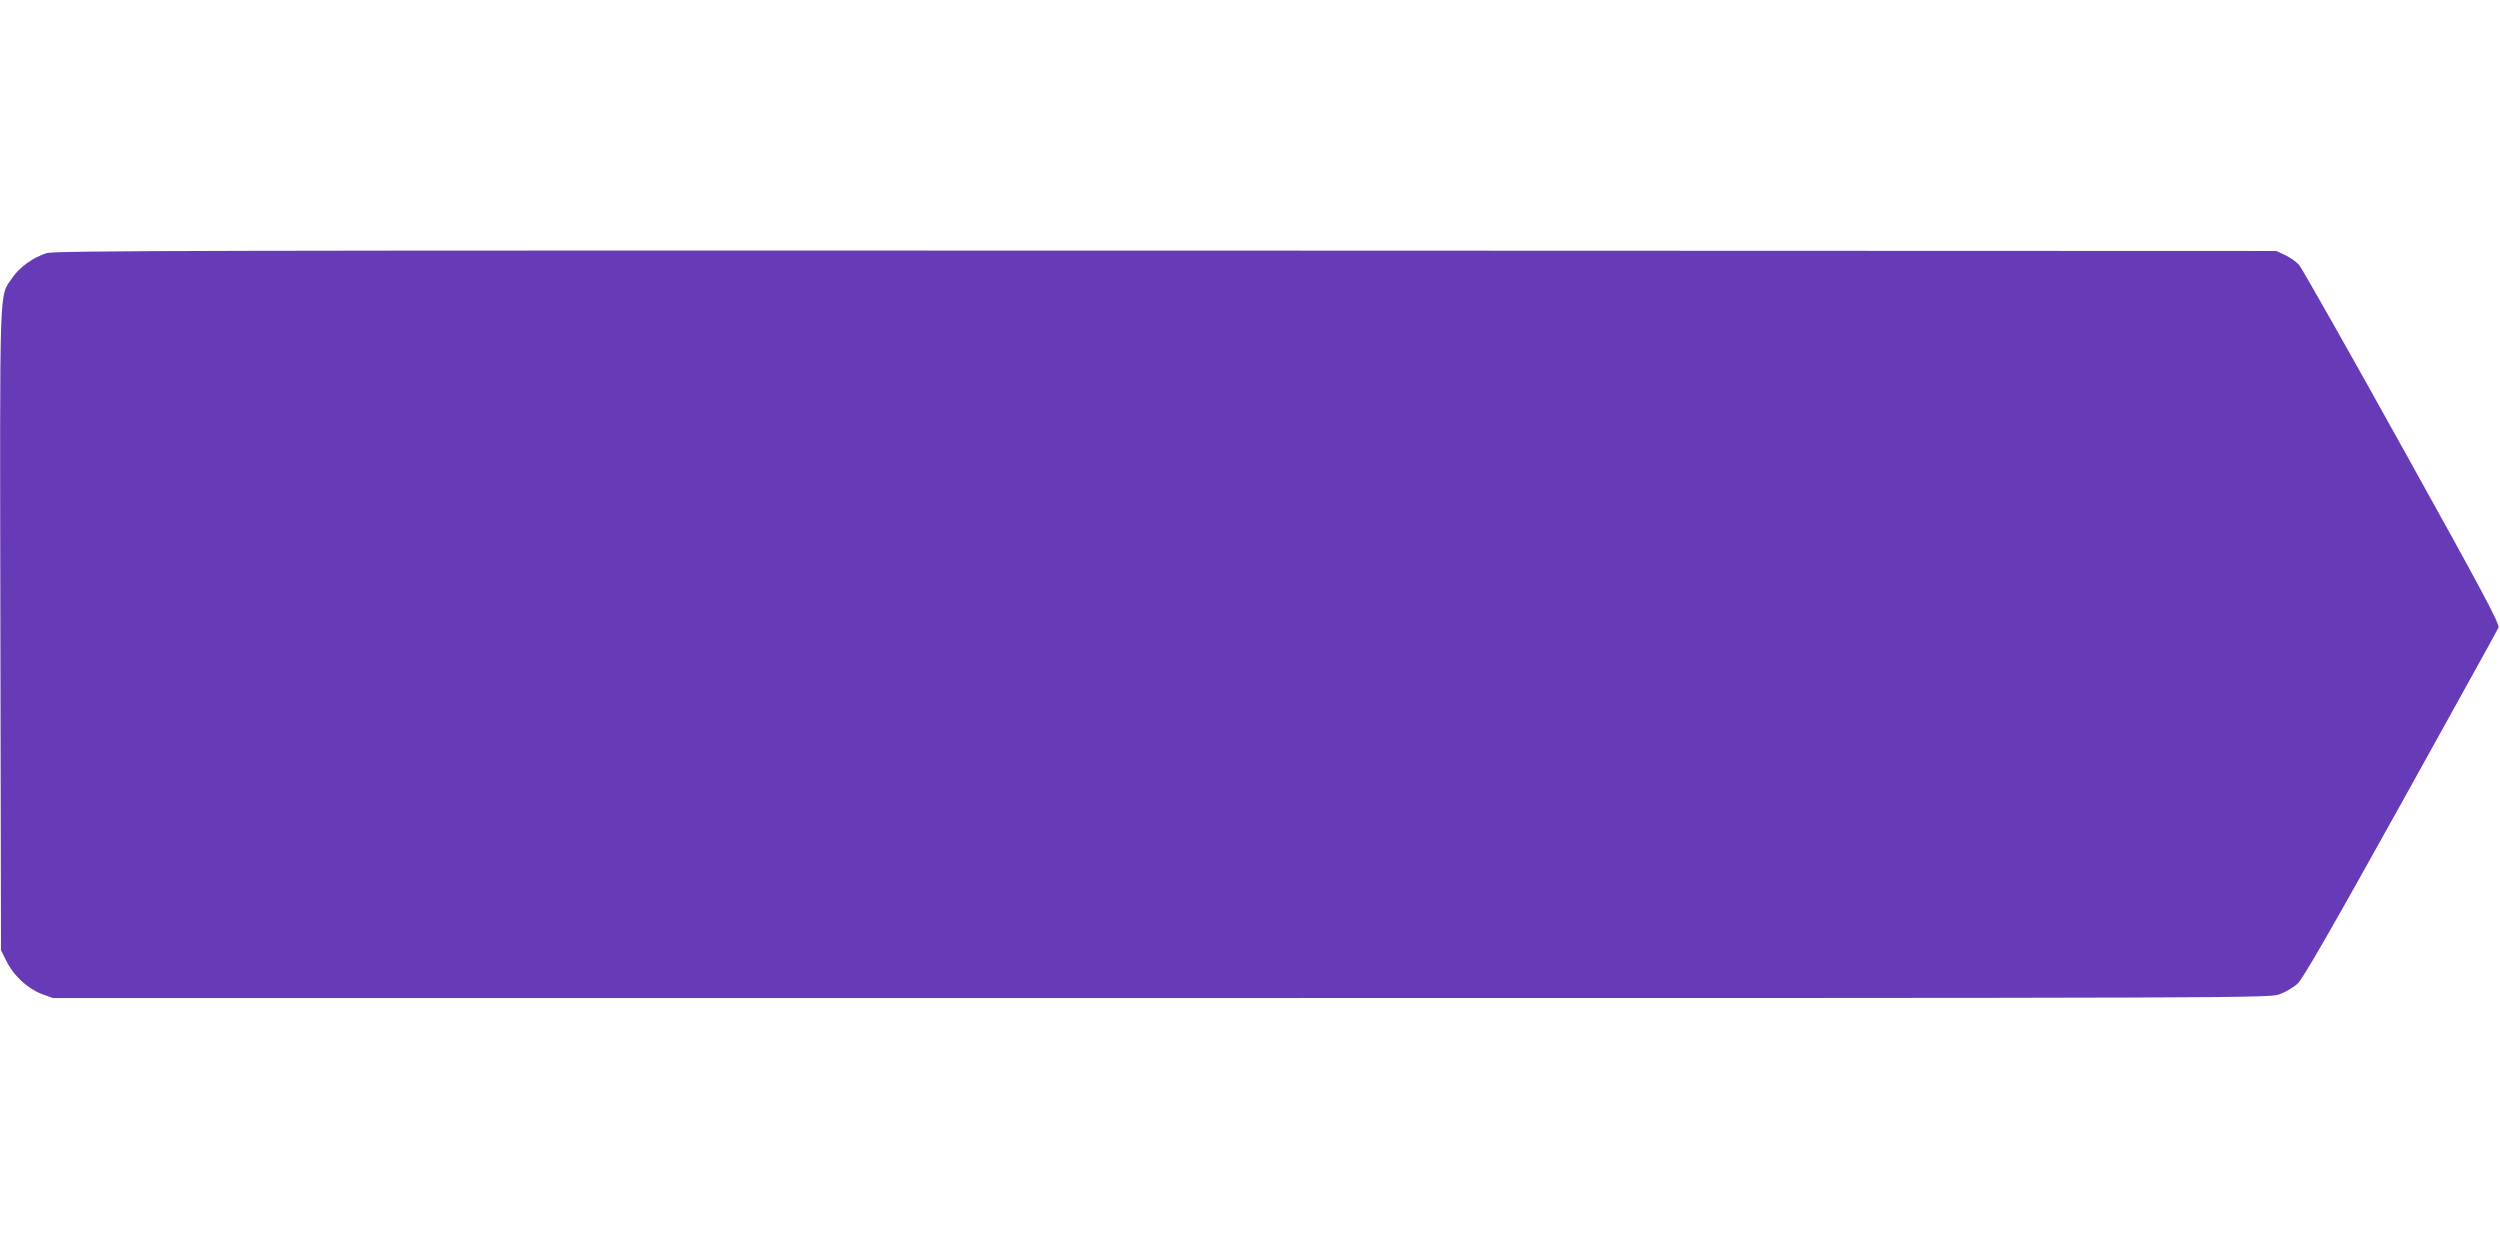
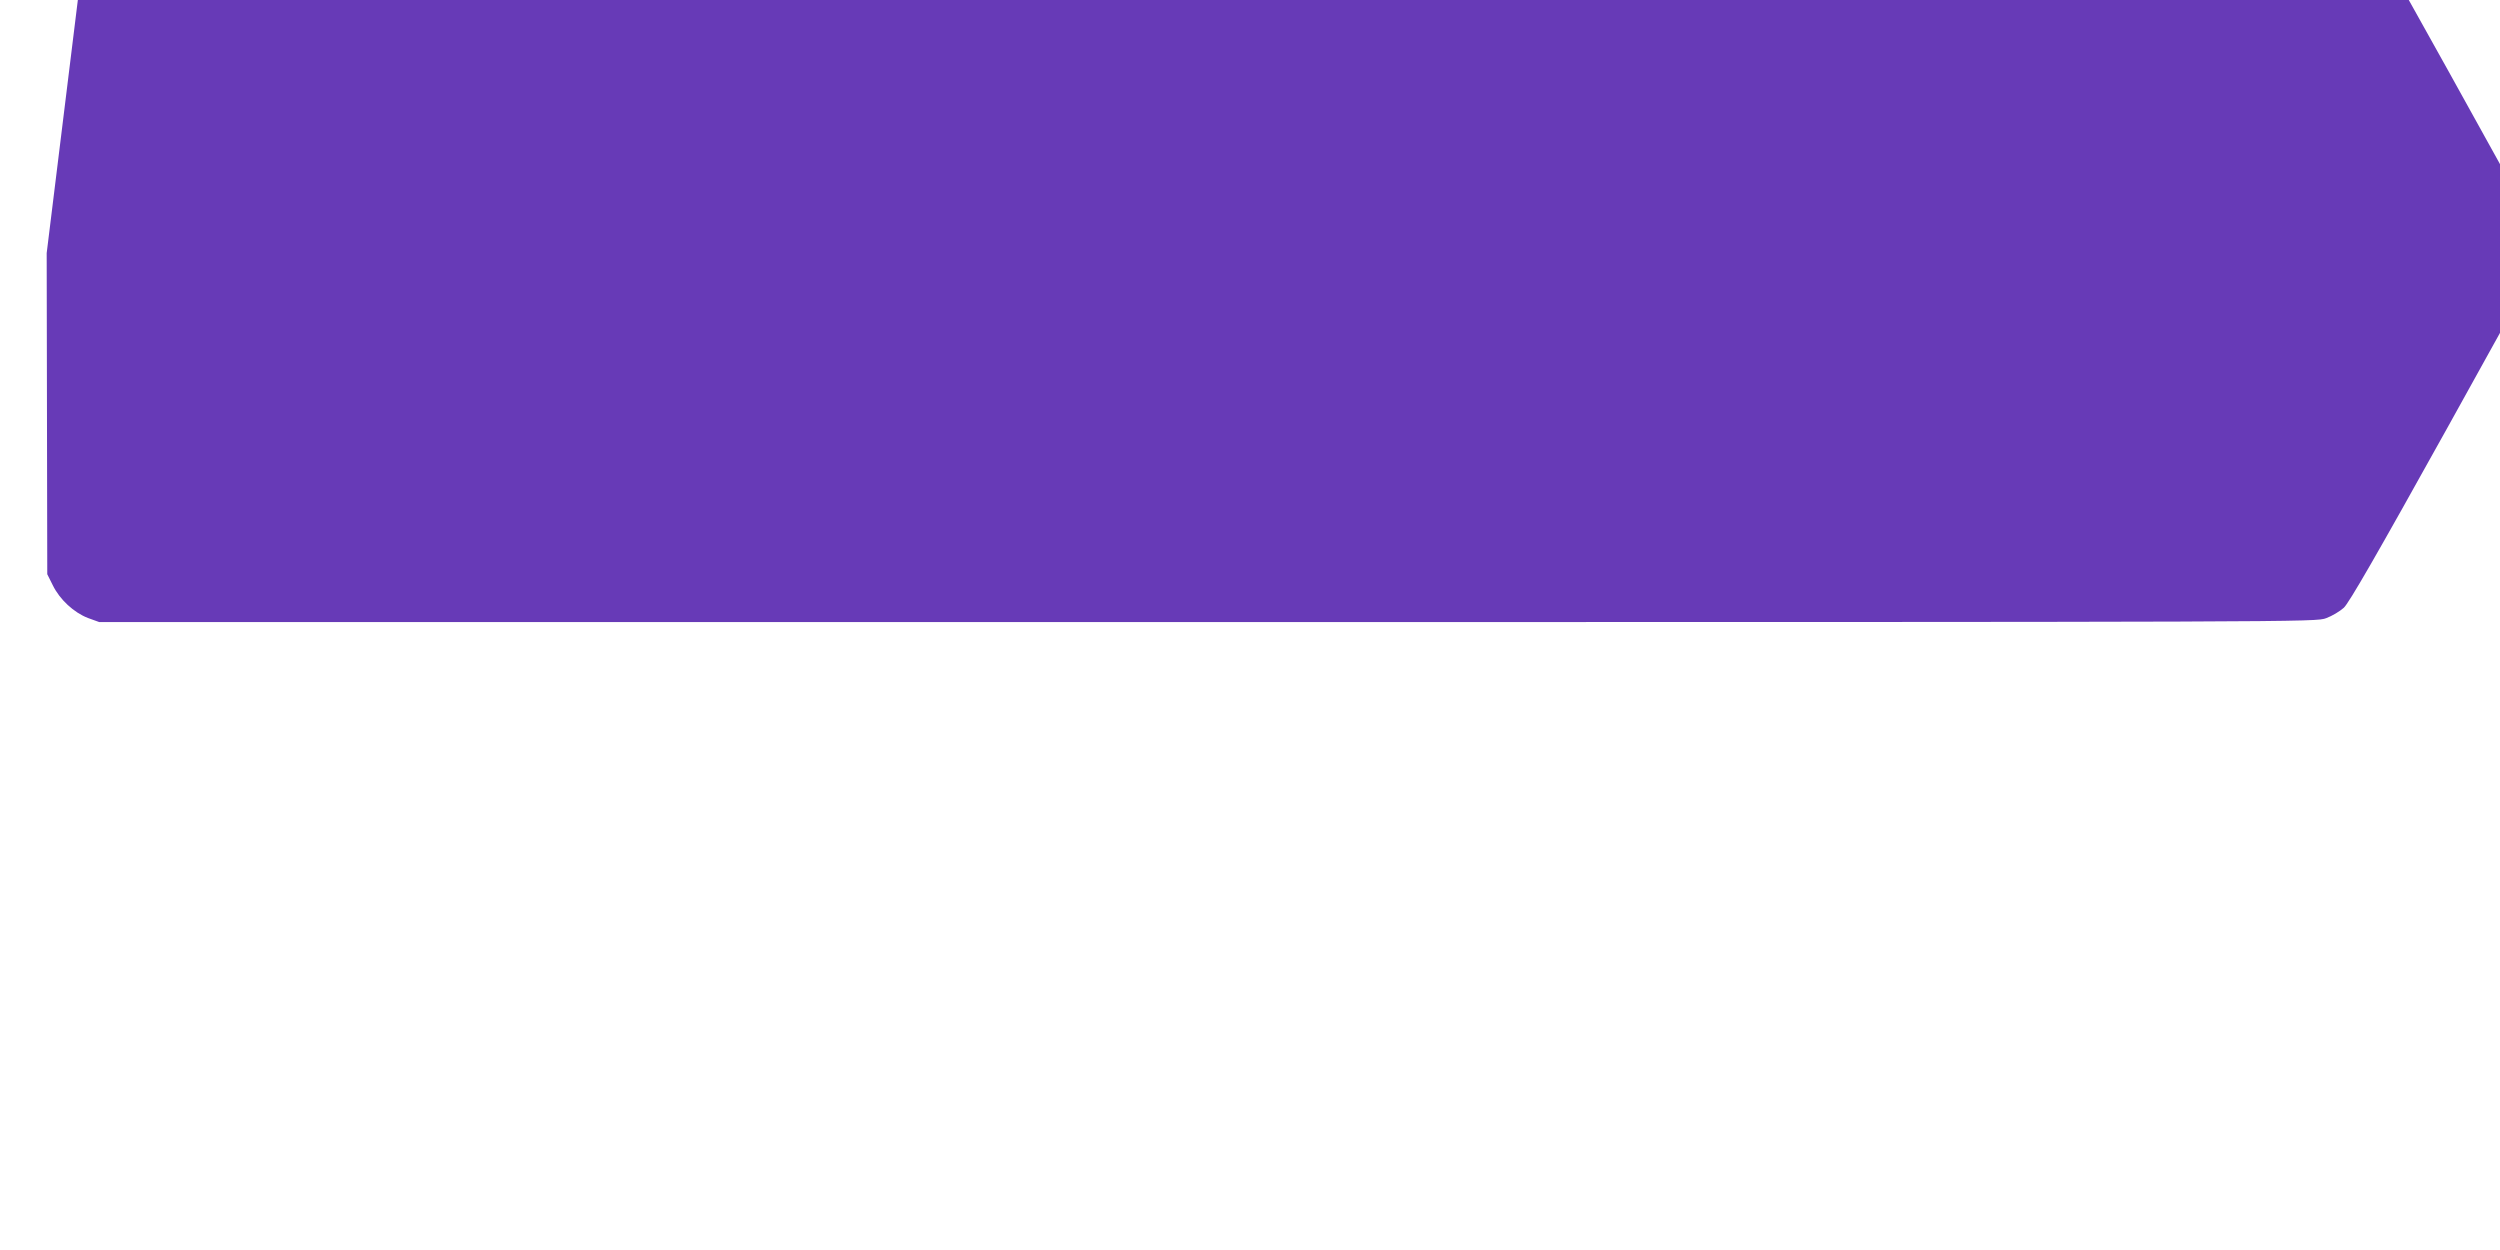
<svg xmlns="http://www.w3.org/2000/svg" version="1.0" width="1280pt" height="640pt" viewBox="0 0 1280 640" preserveAspectRatio="xMidYMid meet">
  <g transform="translate(0,640) scale(0.1,-0.1)" fill="#673ab7" stroke="none">
-     <path d="M239 5104 c-68 -21 -140 -72 -177 -128 -67 -100 -63 18 -60 -1797 l3 -1644 28 -56 c36 -74 108 -140 180 -168 l58 -21 5674 0 c5665 0 5674 0 5728 20 30 11 70 35 90 53 26 23 170 273 528 917 270 487 496 894 501 906 8 17 -71 166 -493 925 -276 497 -514 917 -528 933 -14 16 -46 38 -71 50 l-45 21 -5685 2 c-4901 1 -5691 0 -5731 -13z" />
+     <path d="M239 5104 l3 -1644 28 -56 c36 -74 108 -140 180 -168 l58 -21 5674 0 c5665 0 5674 0 5728 20 30 11 70 35 90 53 26 23 170 273 528 917 270 487 496 894 501 906 8 17 -71 166 -493 925 -276 497 -514 917 -528 933 -14 16 -46 38 -71 50 l-45 21 -5685 2 c-4901 1 -5691 0 -5731 -13z" />
  </g>
</svg>